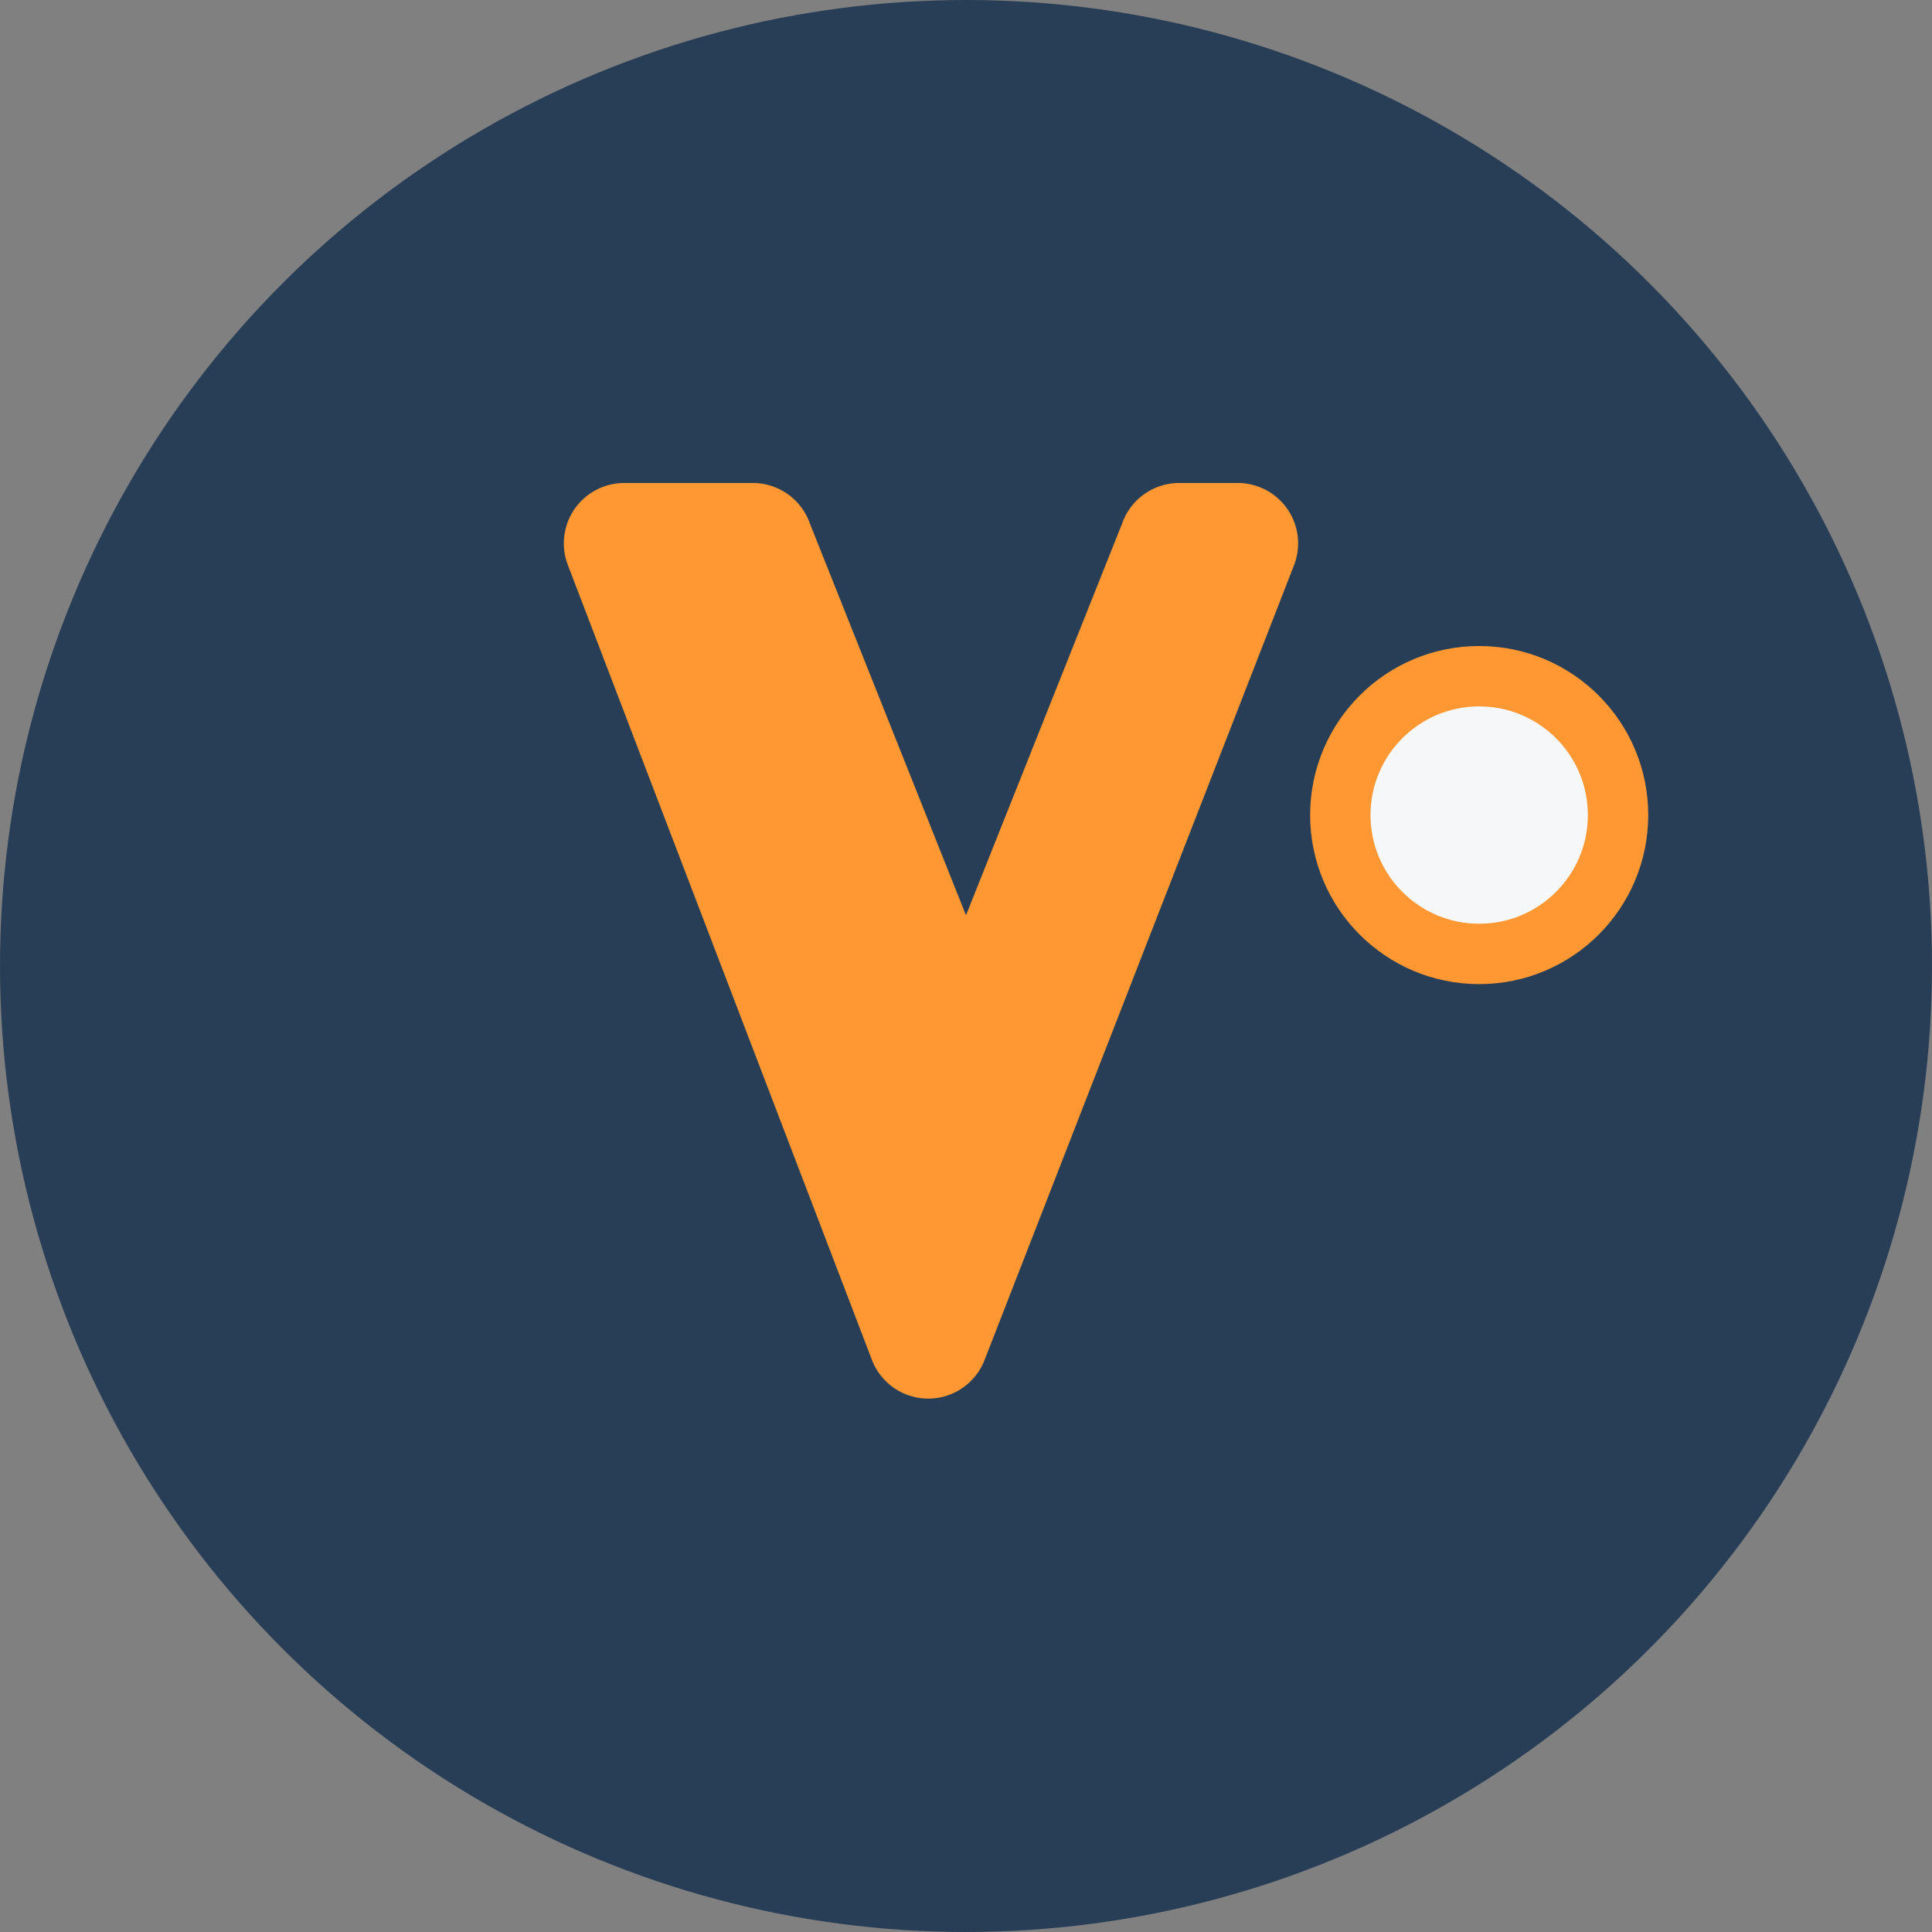
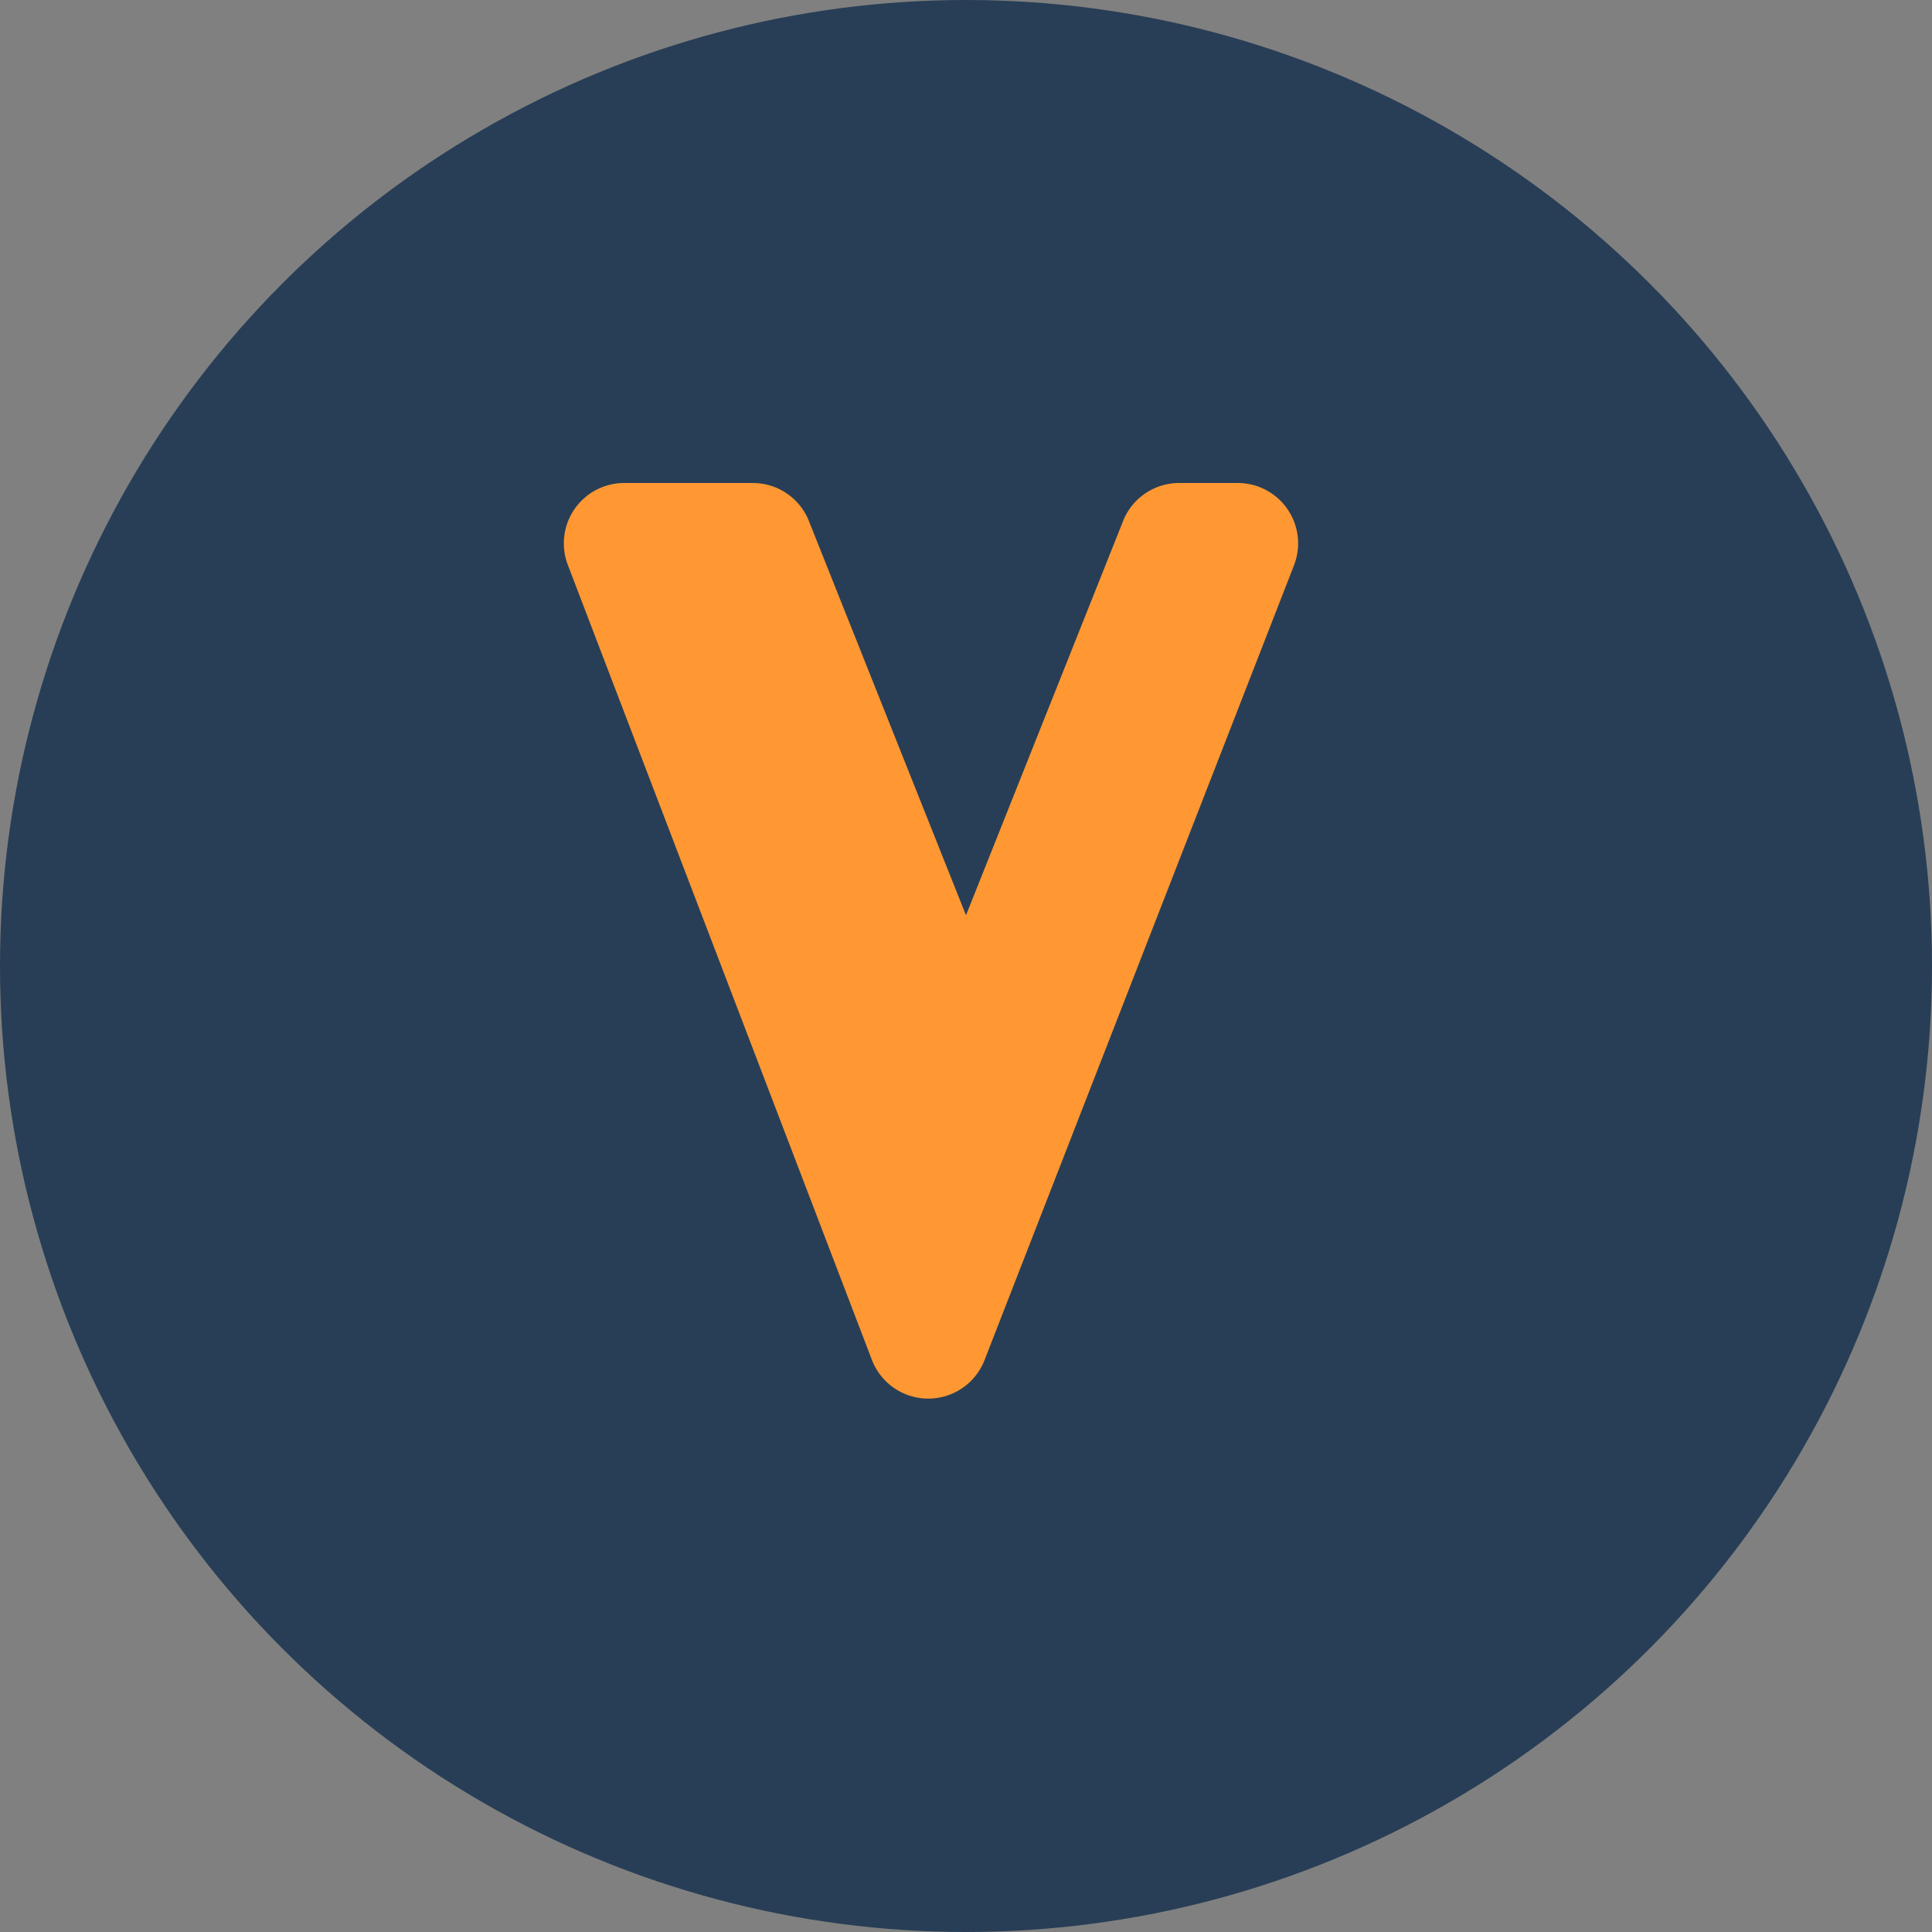
<svg xmlns="http://www.w3.org/2000/svg" width="32" height="32" viewBox="0 0 32 32">
  <rect x="0" y="0" width="32" height="32" fill="#808080" stroke="none" />
  <circle cx="16" cy="16" r="16" fill="#283E56" />
-   <path d="M20.5 8a1 1 0 0 1 .93 1.37l-5.12 13.15a1 1 0 0 1-1.87 0L9.41 9.37A1 1 0 0 1 10.34 8h2.13a1 1 0 0 1 .94.66L16 15.16l2.59-6.5A1 1 0 0 1 19.53 8h1Z" fill="#FF9833" />
-   <circle cx="24.5" cy="13.5" r="2.3" fill="#F6F7F9" stroke="#FF9833" stroke-width="1" />
+   <path d="M20.5 8a1 1 0 0 1 .93 1.37l-5.12 13.15a1 1 0 0 1-1.87 0L9.41 9.37A1 1 0 0 1 10.34 8h2.13a1 1 0 0 1 .94.66L16 15.16l2.59-6.5A1 1 0 0 1 19.53 8h1" fill="#FF9833" />
</svg>